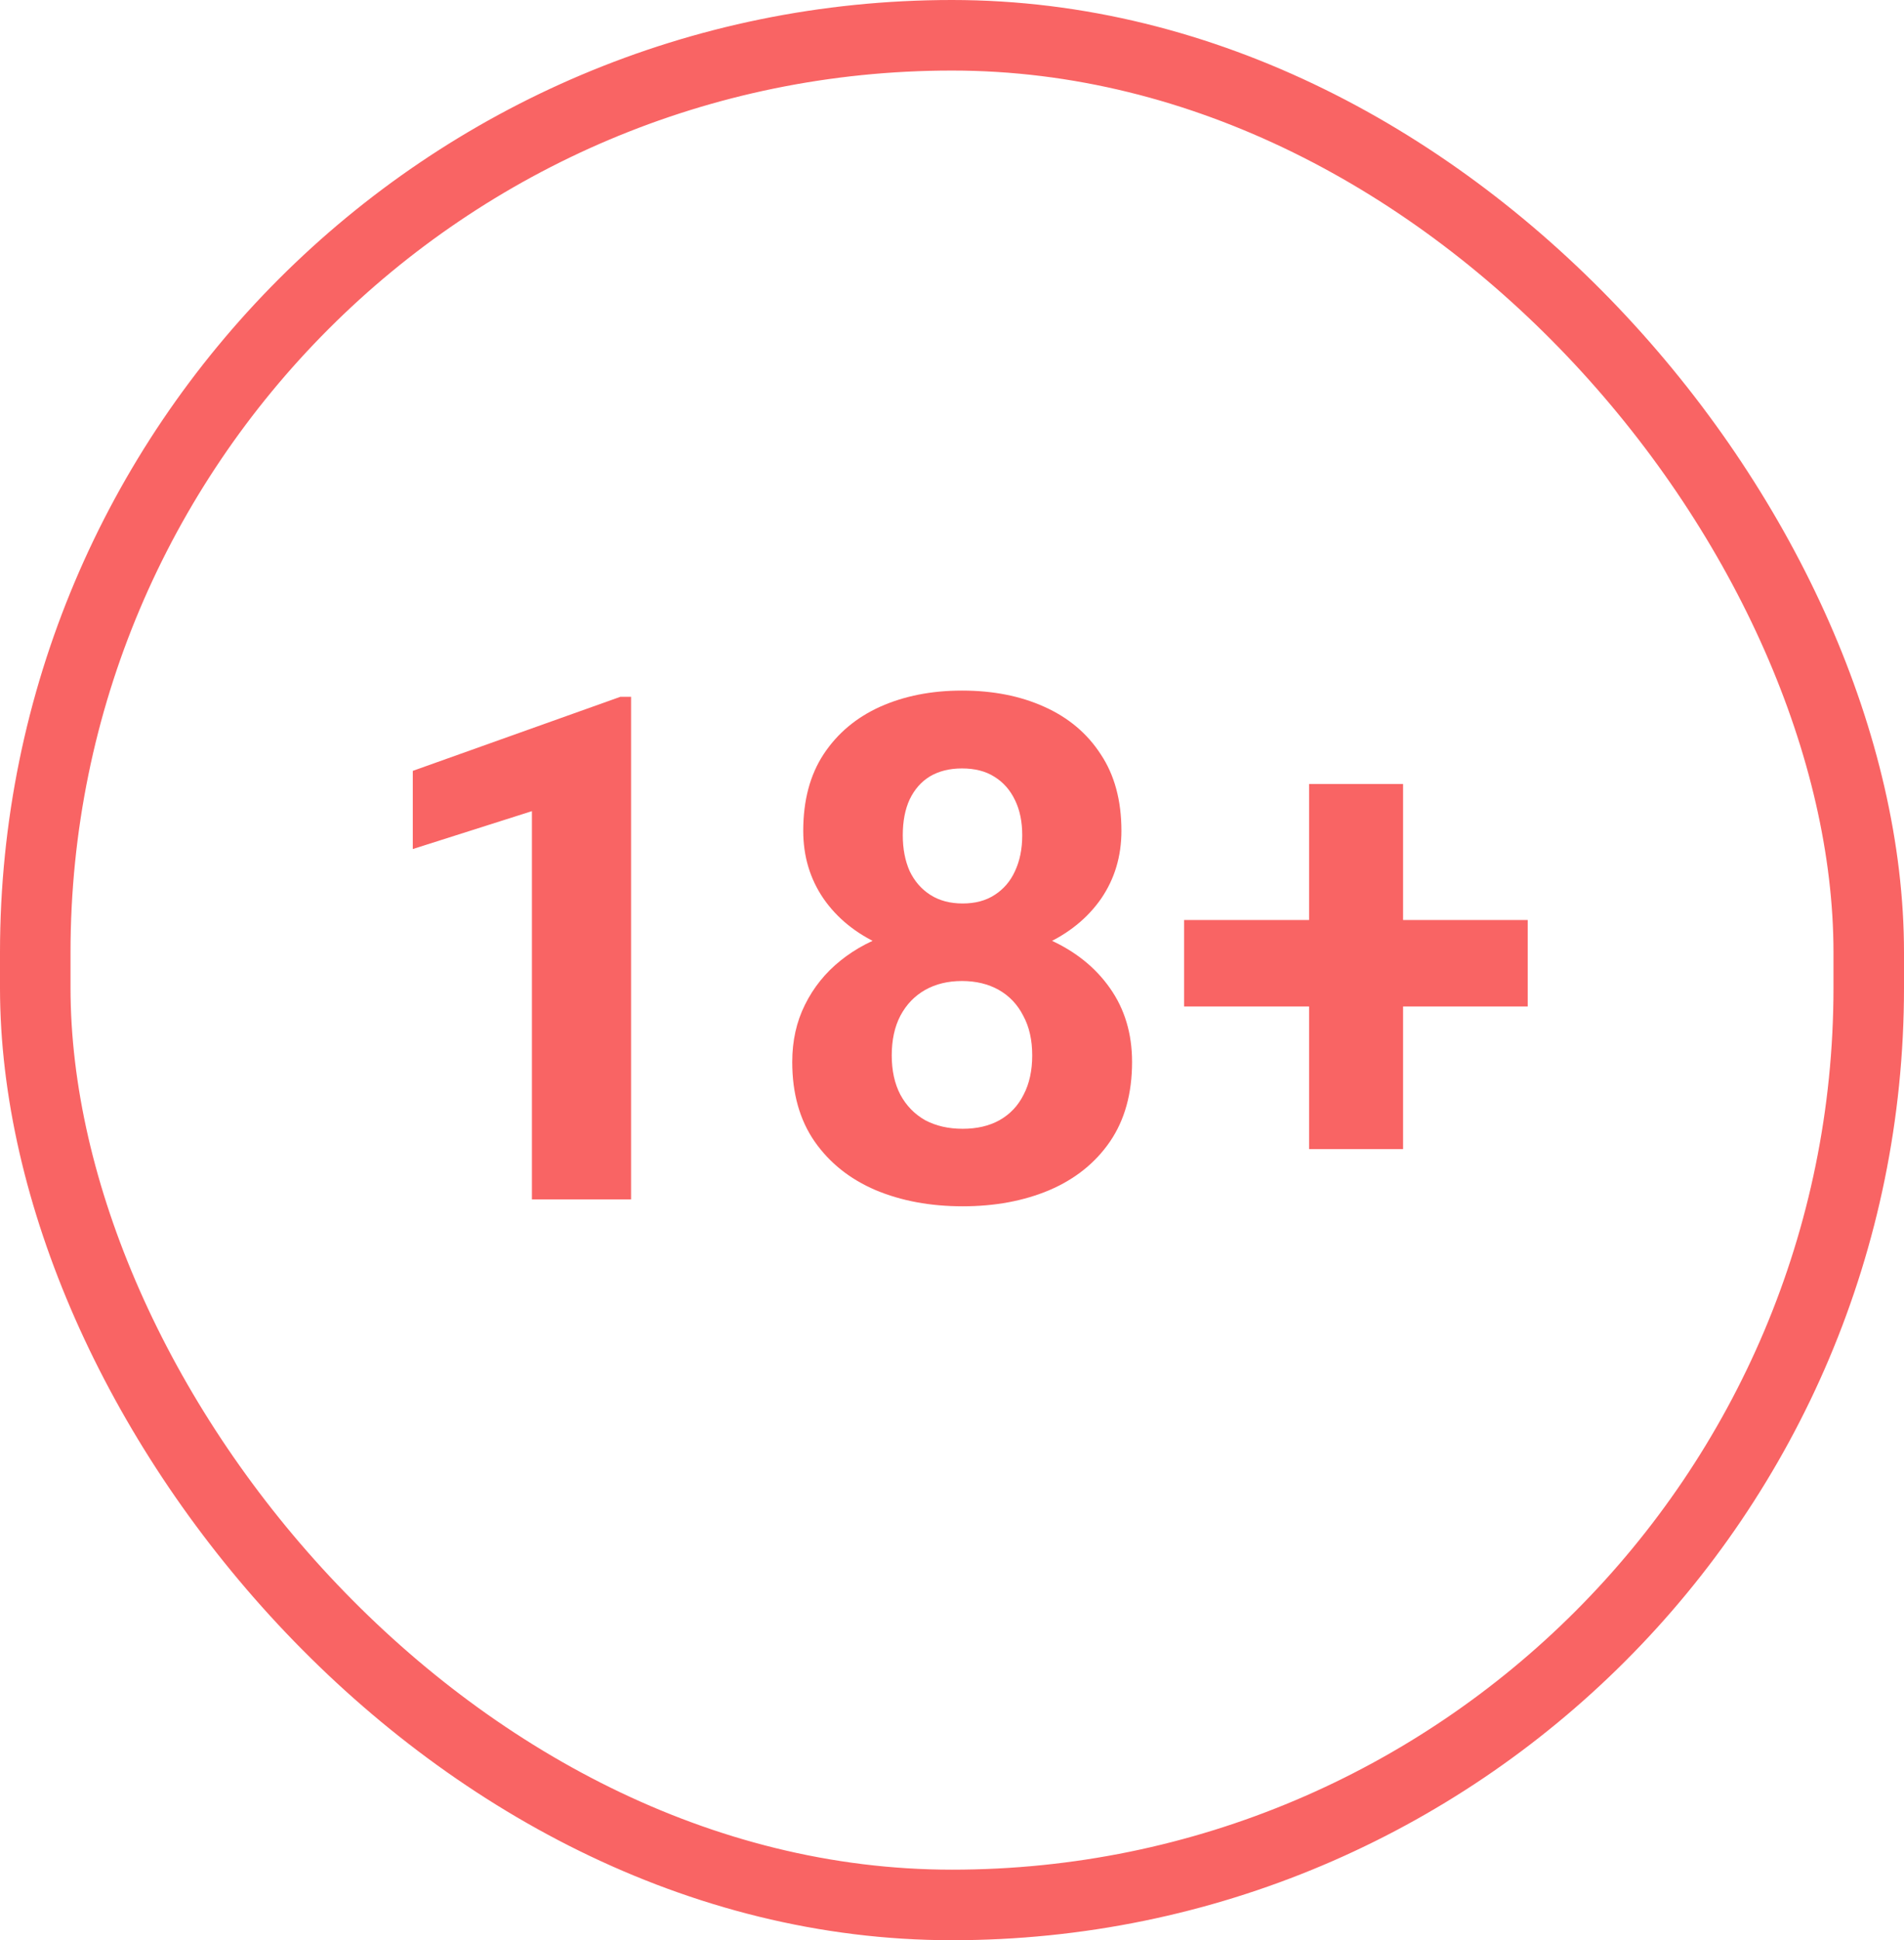
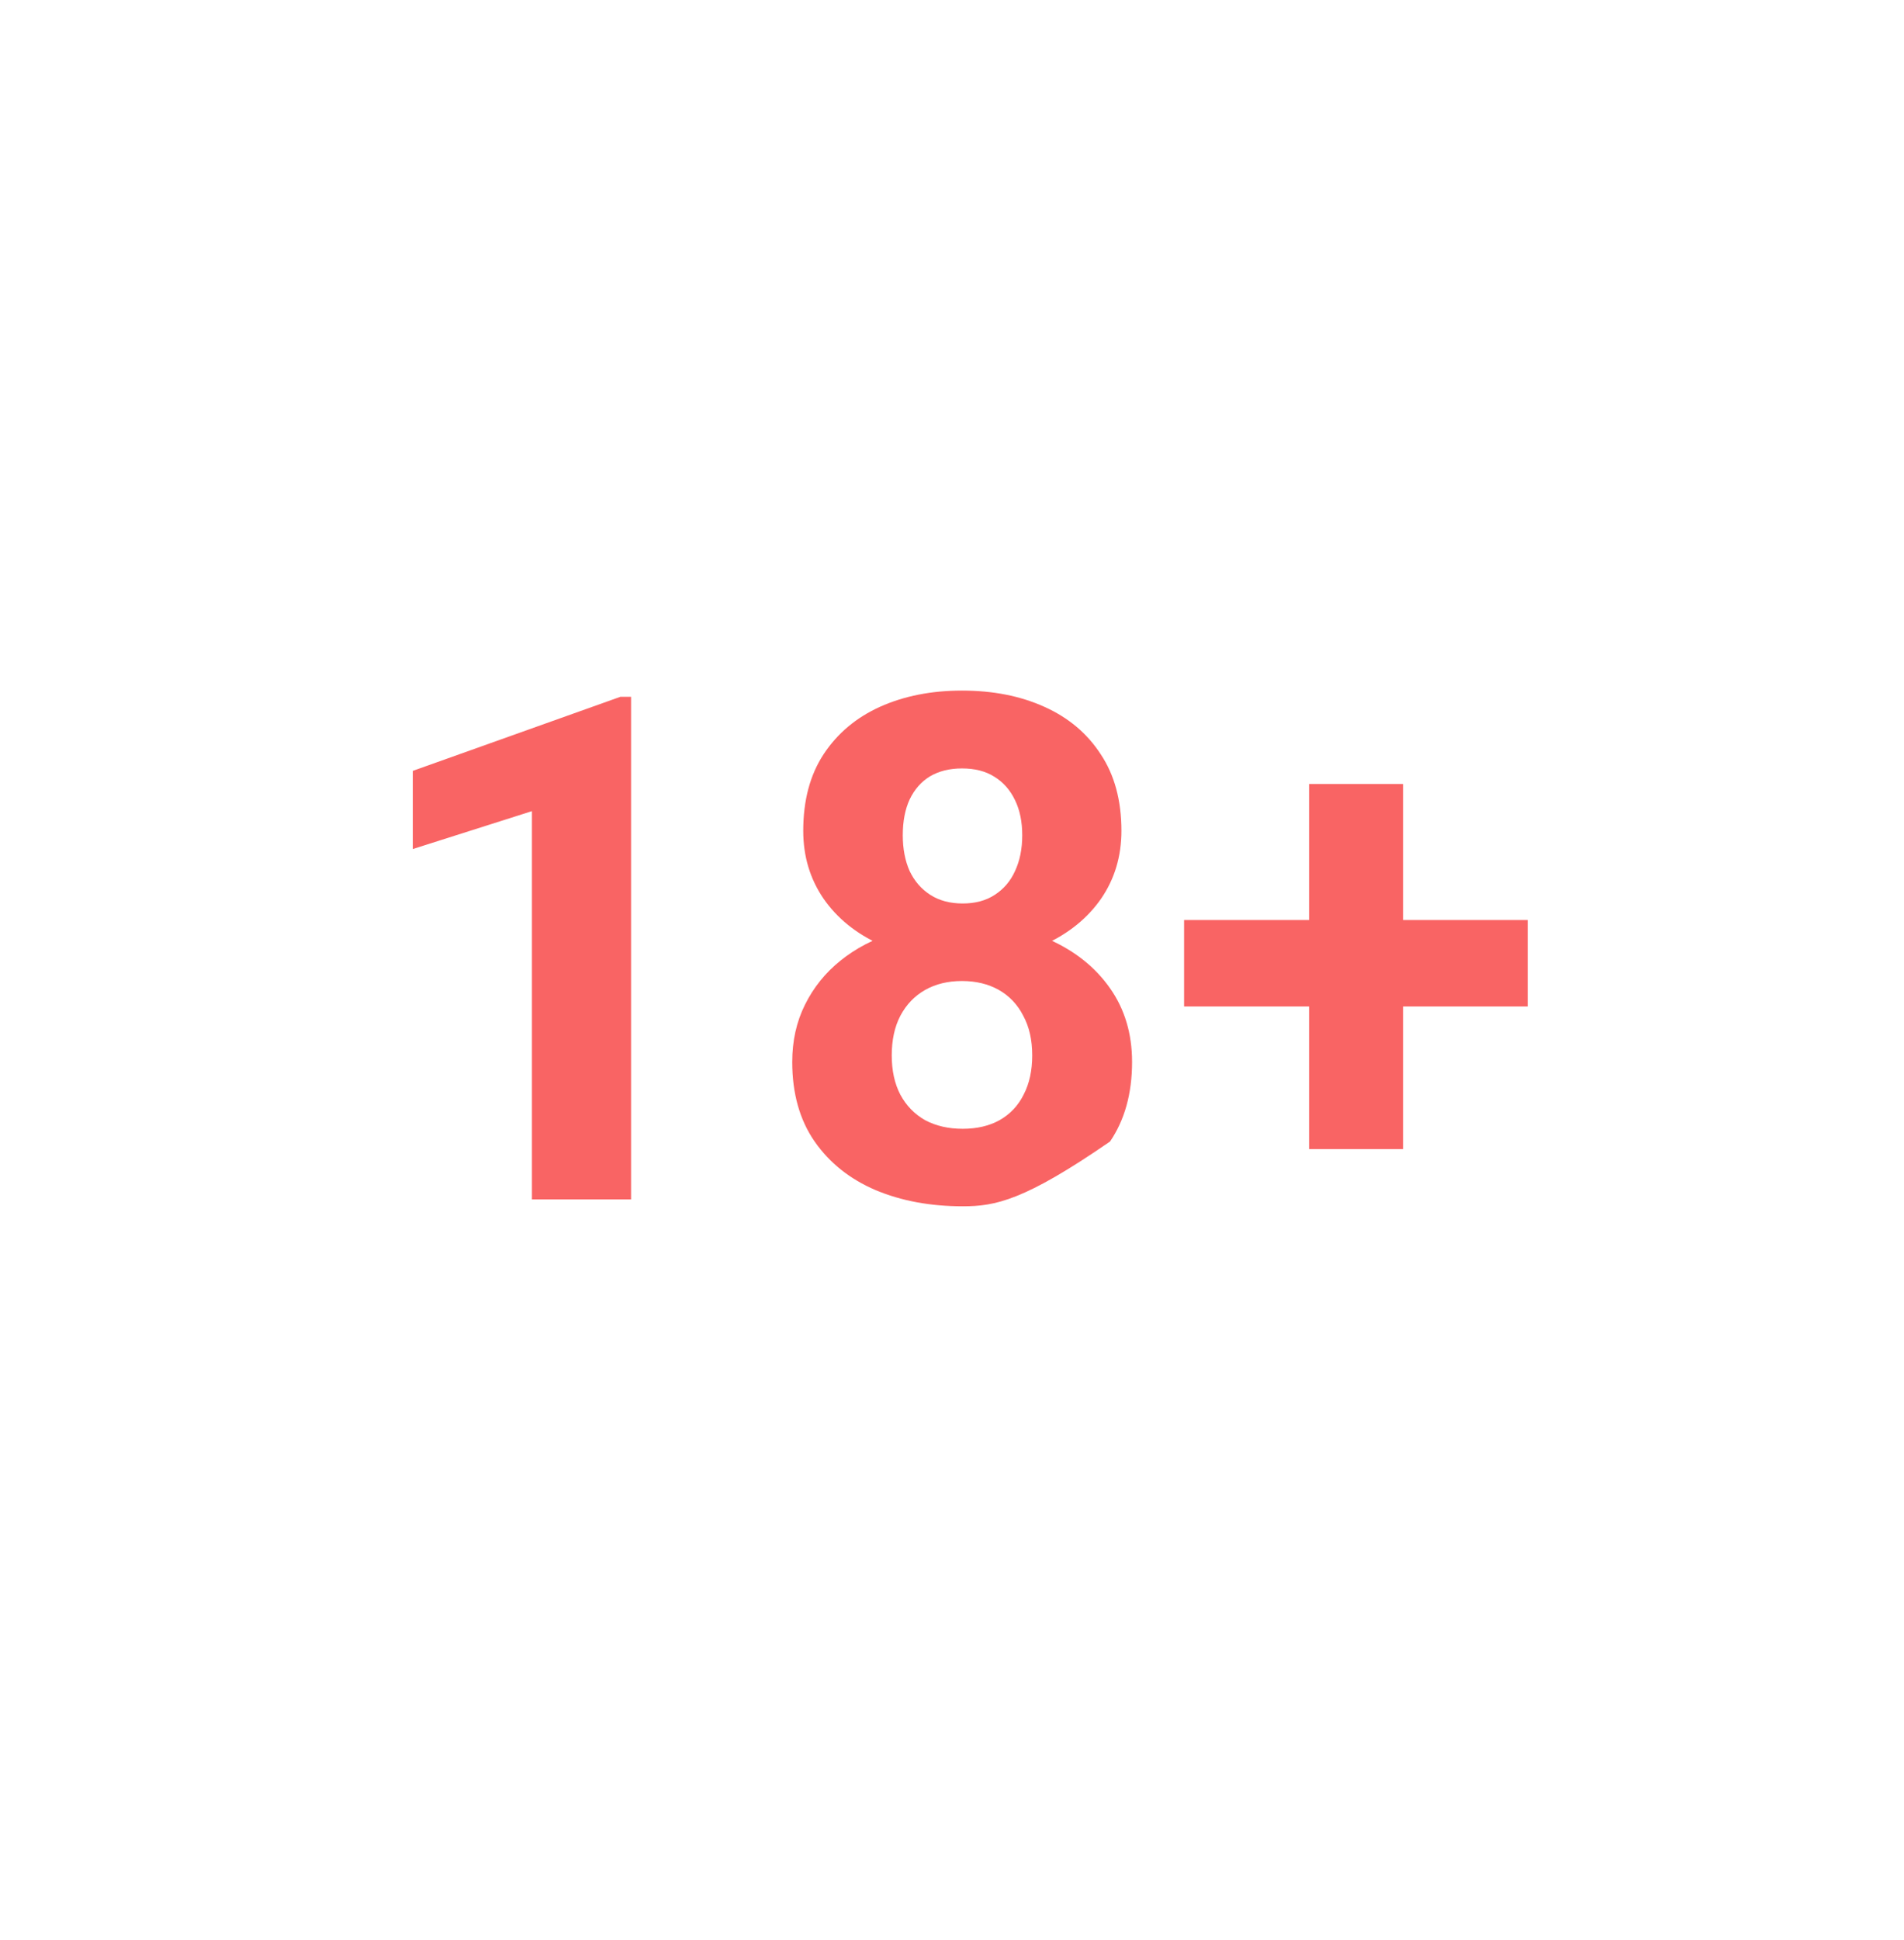
<svg xmlns="http://www.w3.org/2000/svg" width="54" height="55" viewBox="0 0 54 55" fill="none">
-   <path d="M17.898 19.752V34H15.086V22.994L11.707 24.068V21.852L17.596 19.752H17.898ZM32.107 30.104C32.107 30.995 31.899 31.747 31.482 32.359C31.066 32.965 30.493 33.424 29.764 33.736C29.041 34.042 28.221 34.195 27.303 34.195C26.385 34.195 25.561 34.042 24.832 33.736C24.103 33.424 23.527 32.965 23.104 32.359C22.68 31.747 22.469 30.995 22.469 30.104C22.469 29.505 22.589 28.964 22.83 28.482C23.071 27.994 23.406 27.578 23.836 27.232C24.272 26.881 24.783 26.614 25.369 26.432C25.955 26.243 26.593 26.148 27.283 26.148C28.208 26.148 29.035 26.311 29.764 26.637C30.493 26.962 31.066 27.421 31.482 28.014C31.899 28.606 32.107 29.303 32.107 30.104ZM29.275 29.918C29.275 29.482 29.191 29.107 29.021 28.795C28.859 28.476 28.628 28.232 28.328 28.062C28.029 27.893 27.68 27.809 27.283 27.809C26.886 27.809 26.538 27.893 26.238 28.062C25.939 28.232 25.704 28.476 25.535 28.795C25.372 29.107 25.291 29.482 25.291 29.918C25.291 30.348 25.372 30.719 25.535 31.031C25.704 31.344 25.939 31.585 26.238 31.754C26.544 31.917 26.899 31.998 27.303 31.998C27.706 31.998 28.055 31.917 28.348 31.754C28.647 31.585 28.875 31.344 29.031 31.031C29.194 30.719 29.275 30.348 29.275 29.918ZM31.805 23.551C31.805 24.273 31.613 24.915 31.229 25.475C30.844 26.028 30.311 26.461 29.627 26.773C28.95 27.086 28.175 27.242 27.303 27.242C26.424 27.242 25.643 27.086 24.959 26.773C24.275 26.461 23.741 26.028 23.357 25.475C22.973 24.915 22.781 24.273 22.781 23.551C22.781 22.691 22.973 21.969 23.357 21.383C23.748 20.79 24.282 20.341 24.959 20.035C25.643 19.729 26.417 19.576 27.283 19.576C28.162 19.576 28.94 19.729 29.617 20.035C30.301 20.341 30.835 20.79 31.219 21.383C31.609 21.969 31.805 22.691 31.805 23.551ZM28.992 23.678C28.992 23.294 28.924 22.962 28.787 22.682C28.65 22.395 28.455 22.174 28.201 22.018C27.954 21.861 27.648 21.783 27.283 21.783C26.932 21.783 26.629 21.858 26.375 22.008C26.128 22.158 25.936 22.376 25.799 22.662C25.669 22.942 25.604 23.281 25.604 23.678C25.604 24.062 25.669 24.4 25.799 24.693C25.936 24.98 26.131 25.204 26.385 25.367C26.639 25.53 26.945 25.611 27.303 25.611C27.661 25.611 27.963 25.53 28.211 25.367C28.465 25.204 28.657 24.98 28.787 24.693C28.924 24.4 28.992 24.062 28.992 23.678ZM43.328 26.08V28.531H33.582V26.08H43.328ZM39.793 22.223V32.574H37.127V22.223H39.793Z" fill="#F96464" />
-   <rect x="1" y="1" width="52" height="53" rx="26" stroke="#F96464" stroke-width="2" />
+   <path d="M17.898 19.752V34H15.086V22.994L11.707 24.068V21.852L17.596 19.752H17.898ZM32.107 30.104C32.107 30.995 31.899 31.747 31.482 32.359C29.041 34.042 28.221 34.195 27.303 34.195C26.385 34.195 25.561 34.042 24.832 33.736C24.103 33.424 23.527 32.965 23.104 32.359C22.68 31.747 22.469 30.995 22.469 30.104C22.469 29.505 22.589 28.964 22.83 28.482C23.071 27.994 23.406 27.578 23.836 27.232C24.272 26.881 24.783 26.614 25.369 26.432C25.955 26.243 26.593 26.148 27.283 26.148C28.208 26.148 29.035 26.311 29.764 26.637C30.493 26.962 31.066 27.421 31.482 28.014C31.899 28.606 32.107 29.303 32.107 30.104ZM29.275 29.918C29.275 29.482 29.191 29.107 29.021 28.795C28.859 28.476 28.628 28.232 28.328 28.062C28.029 27.893 27.68 27.809 27.283 27.809C26.886 27.809 26.538 27.893 26.238 28.062C25.939 28.232 25.704 28.476 25.535 28.795C25.372 29.107 25.291 29.482 25.291 29.918C25.291 30.348 25.372 30.719 25.535 31.031C25.704 31.344 25.939 31.585 26.238 31.754C26.544 31.917 26.899 31.998 27.303 31.998C27.706 31.998 28.055 31.917 28.348 31.754C28.647 31.585 28.875 31.344 29.031 31.031C29.194 30.719 29.275 30.348 29.275 29.918ZM31.805 23.551C31.805 24.273 31.613 24.915 31.229 25.475C30.844 26.028 30.311 26.461 29.627 26.773C28.95 27.086 28.175 27.242 27.303 27.242C26.424 27.242 25.643 27.086 24.959 26.773C24.275 26.461 23.741 26.028 23.357 25.475C22.973 24.915 22.781 24.273 22.781 23.551C22.781 22.691 22.973 21.969 23.357 21.383C23.748 20.79 24.282 20.341 24.959 20.035C25.643 19.729 26.417 19.576 27.283 19.576C28.162 19.576 28.94 19.729 29.617 20.035C30.301 20.341 30.835 20.79 31.219 21.383C31.609 21.969 31.805 22.691 31.805 23.551ZM28.992 23.678C28.992 23.294 28.924 22.962 28.787 22.682C28.65 22.395 28.455 22.174 28.201 22.018C27.954 21.861 27.648 21.783 27.283 21.783C26.932 21.783 26.629 21.858 26.375 22.008C26.128 22.158 25.936 22.376 25.799 22.662C25.669 22.942 25.604 23.281 25.604 23.678C25.604 24.062 25.669 24.4 25.799 24.693C25.936 24.98 26.131 25.204 26.385 25.367C26.639 25.53 26.945 25.611 27.303 25.611C27.661 25.611 27.963 25.53 28.211 25.367C28.465 25.204 28.657 24.98 28.787 24.693C28.924 24.4 28.992 24.062 28.992 23.678ZM43.328 26.08V28.531H33.582V26.08H43.328ZM39.793 22.223V32.574H37.127V22.223H39.793Z" fill="#F96464" />
</svg>